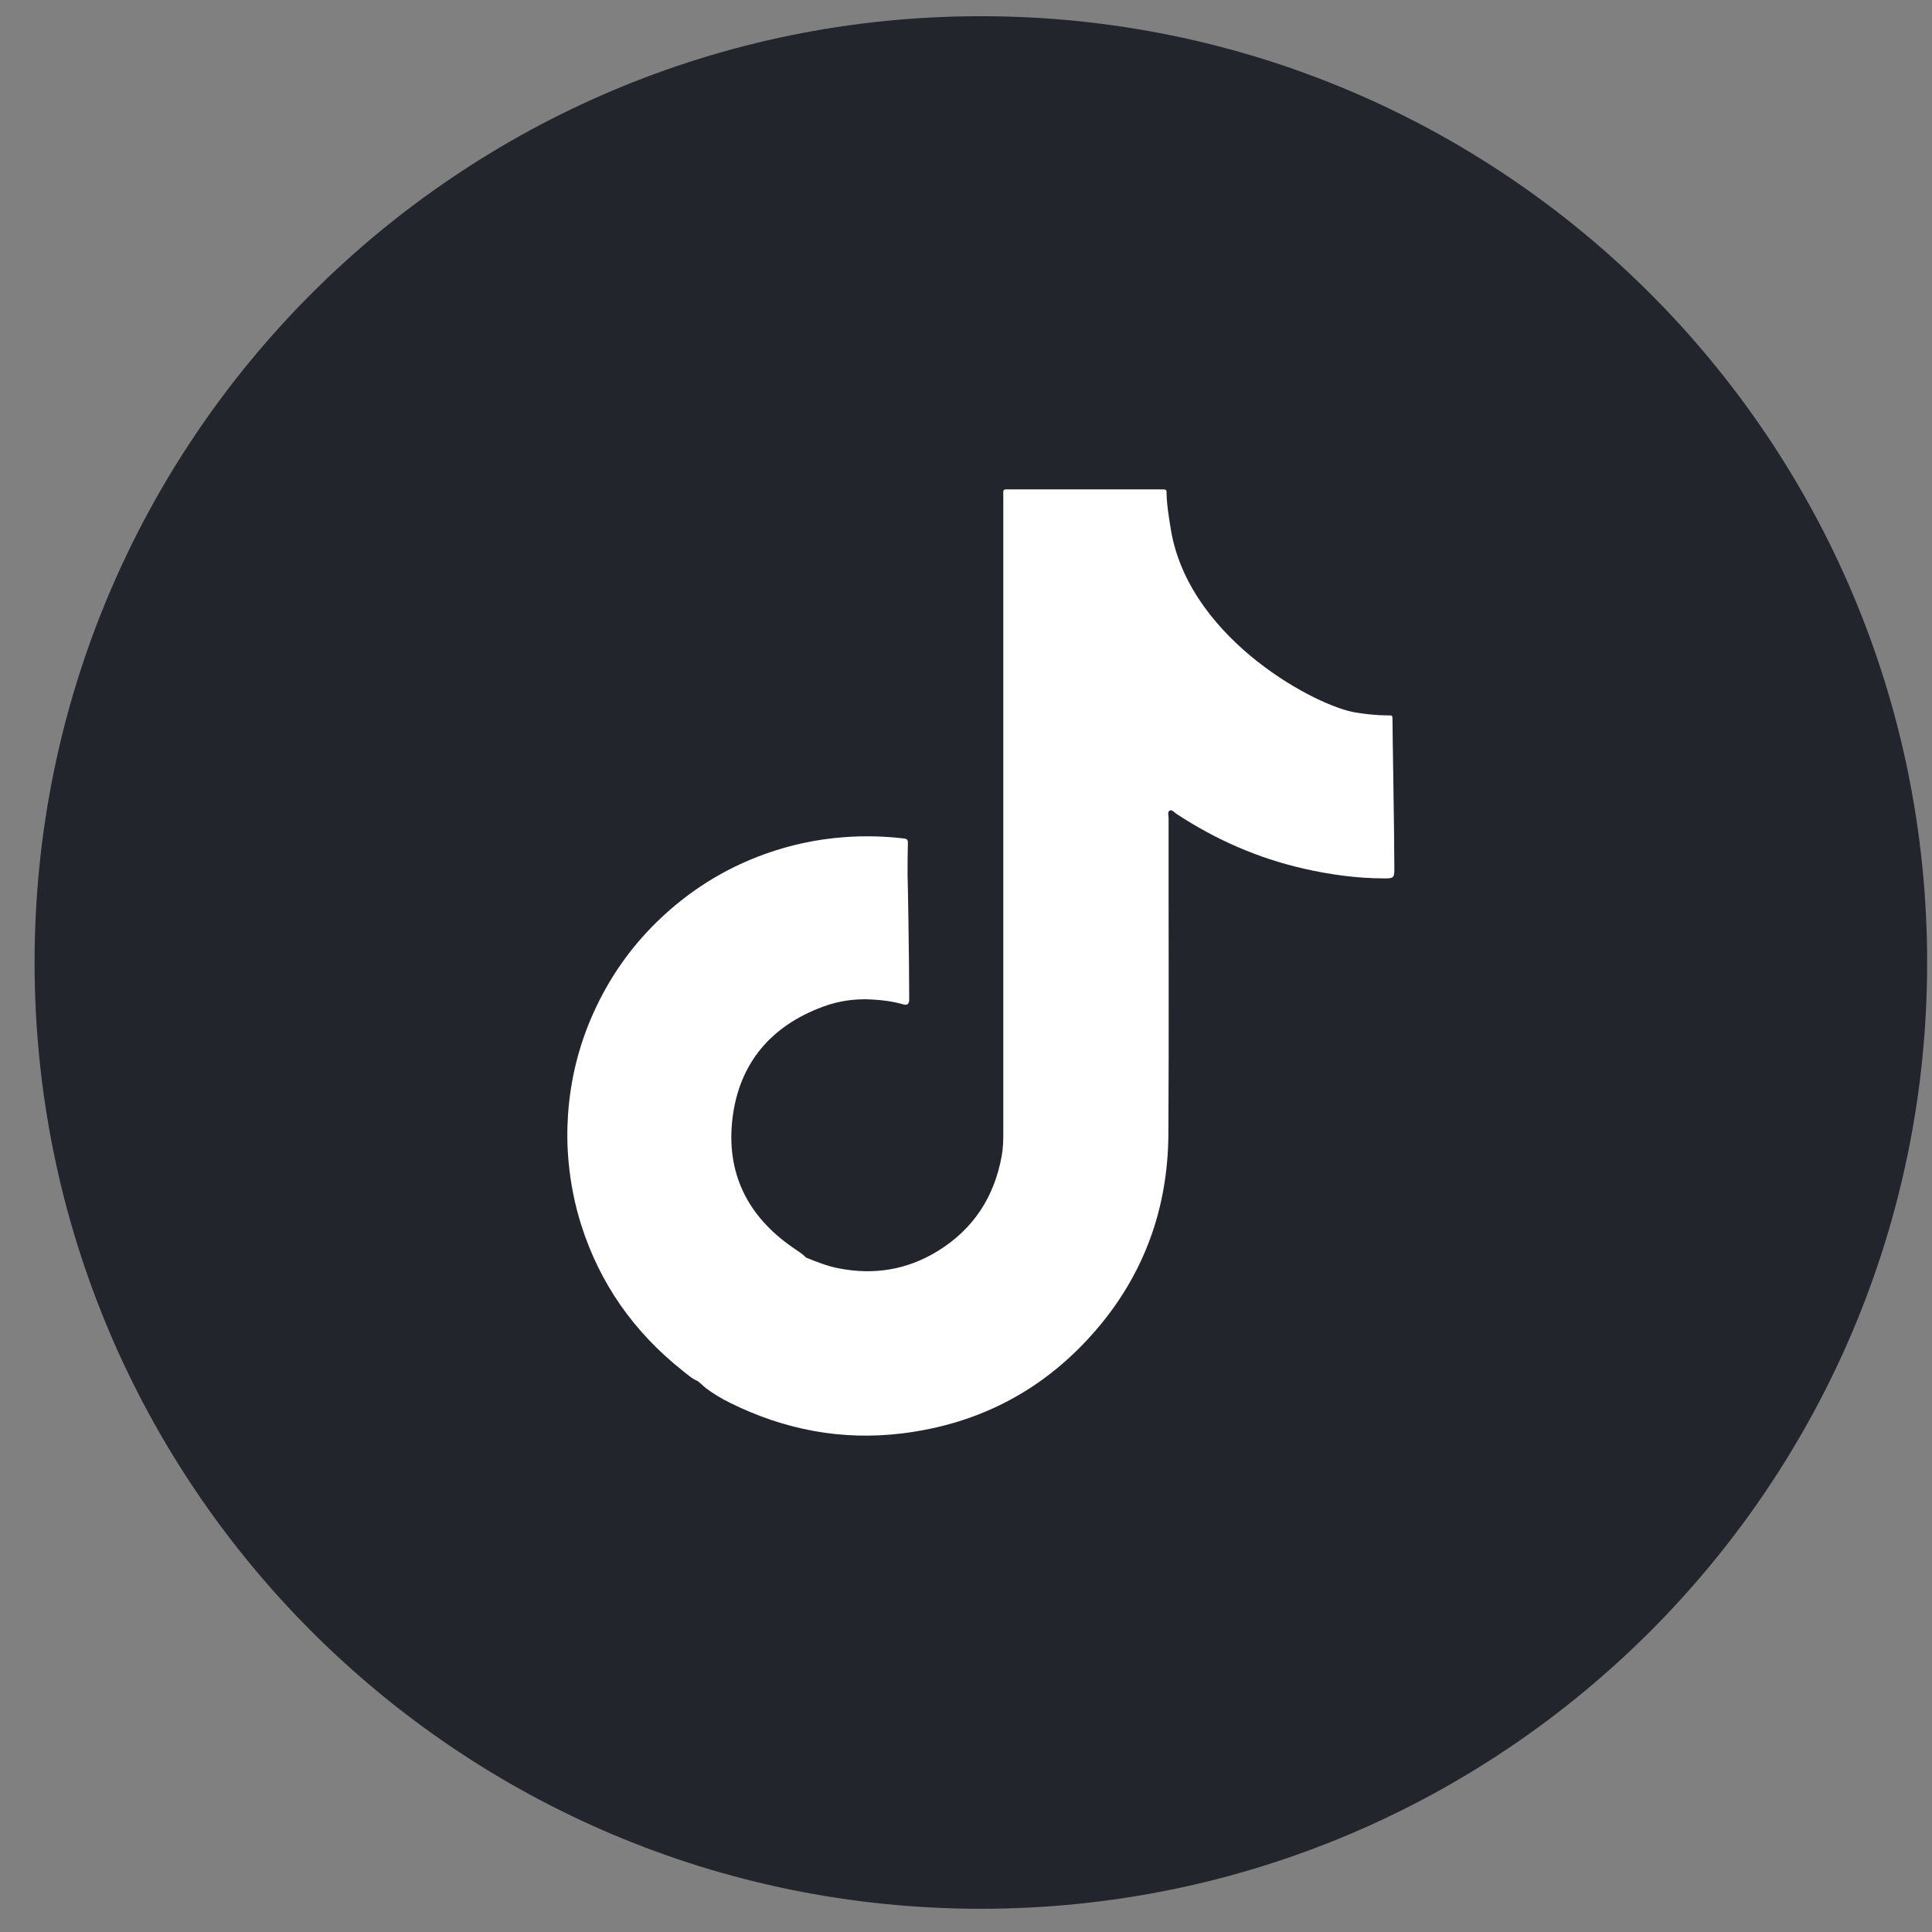
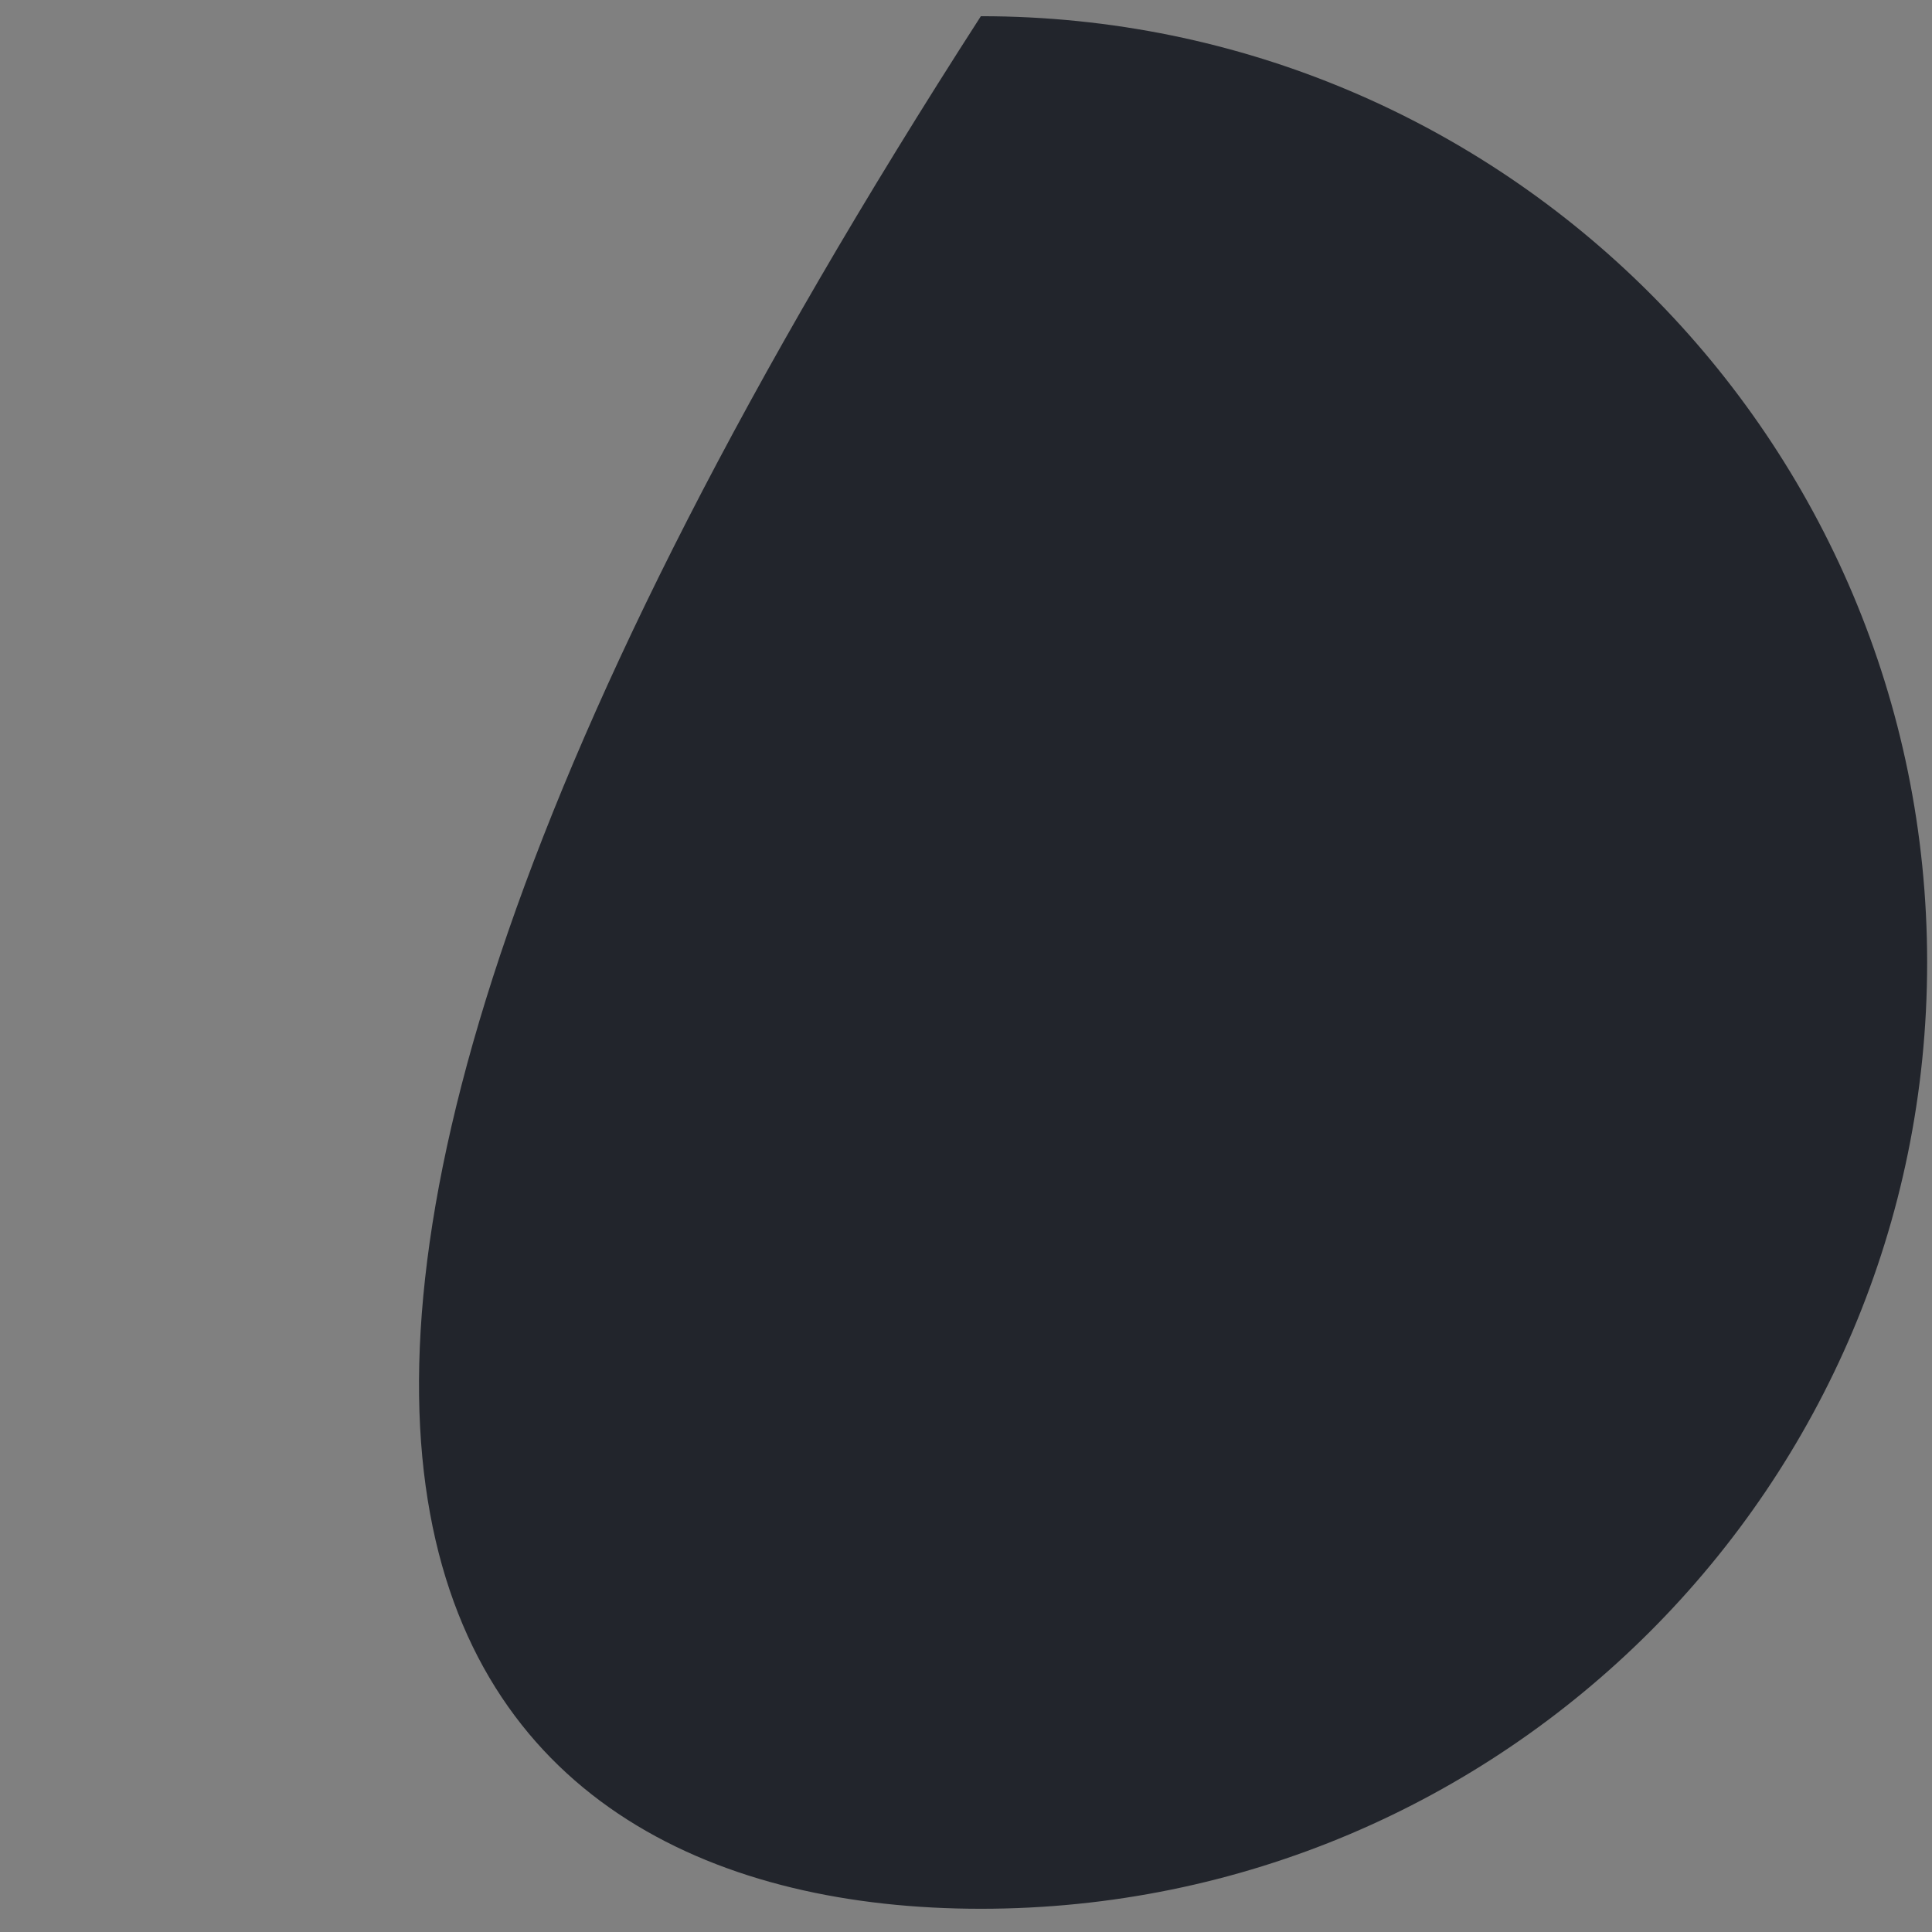
<svg xmlns="http://www.w3.org/2000/svg" width="49" height="49" viewBox="0 0 49 49" fill="none">
  <rect x="0" y="0" width="49" height="49" fill="#808080" stroke="none" />
-   <path d="M24.877 48.411C38.132 48.411 48.877 37.666 48.877 24.411C48.877 11.156 38.132 0.411 24.877 0.411C11.622 0.411 0.877 11.156 0.877 24.411C0.877 37.666 11.622 48.411 24.877 48.411Z" fill="#22252C" />
-   <path d="M35.317 18.255C35.317 18.147 35.315 18.141 35.202 18.144C34.928 18.144 34.658 18.114 34.39 18.072C33.416 17.926 30.253 16.267 29.718 13.555C29.707 13.502 29.588 12.829 29.588 12.542C29.588 12.415 29.588 12.412 29.461 12.412C29.431 12.412 29.403 12.412 29.373 12.412C28.137 12.412 26.898 12.412 25.661 12.412C25.413 12.412 25.446 12.382 25.446 12.63C25.446 17.995 25.446 23.36 25.446 28.725C25.446 28.926 25.441 29.125 25.405 29.321C25.217 30.358 24.687 31.172 23.788 31.727C23.009 32.207 22.162 32.345 21.262 32.166C20.978 32.111 20.713 32.003 20.448 31.898C20.426 31.879 20.404 31.86 20.385 31.84C20.297 31.766 20.197 31.702 20.101 31.636C18.955 30.844 18.412 29.743 18.577 28.366C18.746 26.97 19.549 26.02 20.873 25.532C21.268 25.385 21.685 25.325 22.107 25.349C22.38 25.363 22.651 25.399 22.913 25.474C23.004 25.499 23.053 25.468 23.059 25.372C23.059 25.338 23.059 25.303 23.059 25.27C23.059 24.306 23.023 22.203 23.018 22.198C23.018 21.922 23.018 21.643 23.026 21.367C23.026 21.287 22.987 21.273 22.921 21.265C22.422 21.207 21.922 21.194 21.42 21.232C20.727 21.282 20.054 21.425 19.4 21.66C18.357 22.035 17.443 22.615 16.654 23.387C15.975 24.052 15.442 24.82 15.053 25.686C14.678 26.514 14.466 27.383 14.405 28.289C14.38 28.68 14.383 29.075 14.421 29.47C14.471 30.013 14.576 30.546 14.741 31.067C15.216 32.563 16.083 33.788 17.311 34.763C17.435 34.862 17.556 34.97 17.705 35.033C17.769 35.088 17.829 35.144 17.893 35.199C18.092 35.348 18.304 35.477 18.528 35.585C19.902 36.264 21.351 36.54 22.877 36.355C24.858 36.112 26.509 35.235 27.806 33.722C29.028 32.298 29.622 30.629 29.633 28.761C29.649 26.089 29.635 23.418 29.638 20.744C29.638 20.68 29.602 20.589 29.671 20.556C29.726 20.531 29.782 20.603 29.834 20.639C30.827 21.293 31.901 21.765 33.063 22.03C33.739 22.184 34.42 22.278 35.116 22.278C35.334 22.278 35.364 22.267 35.364 22.049C35.364 21.1 35.315 18.506 35.317 18.255Z" fill="white" />
+   <path d="M24.877 48.411C38.132 48.411 48.877 37.666 48.877 24.411C48.877 11.156 38.132 0.411 24.877 0.411C0.877 37.666 11.622 48.411 24.877 48.411Z" fill="#22252C" />
</svg>